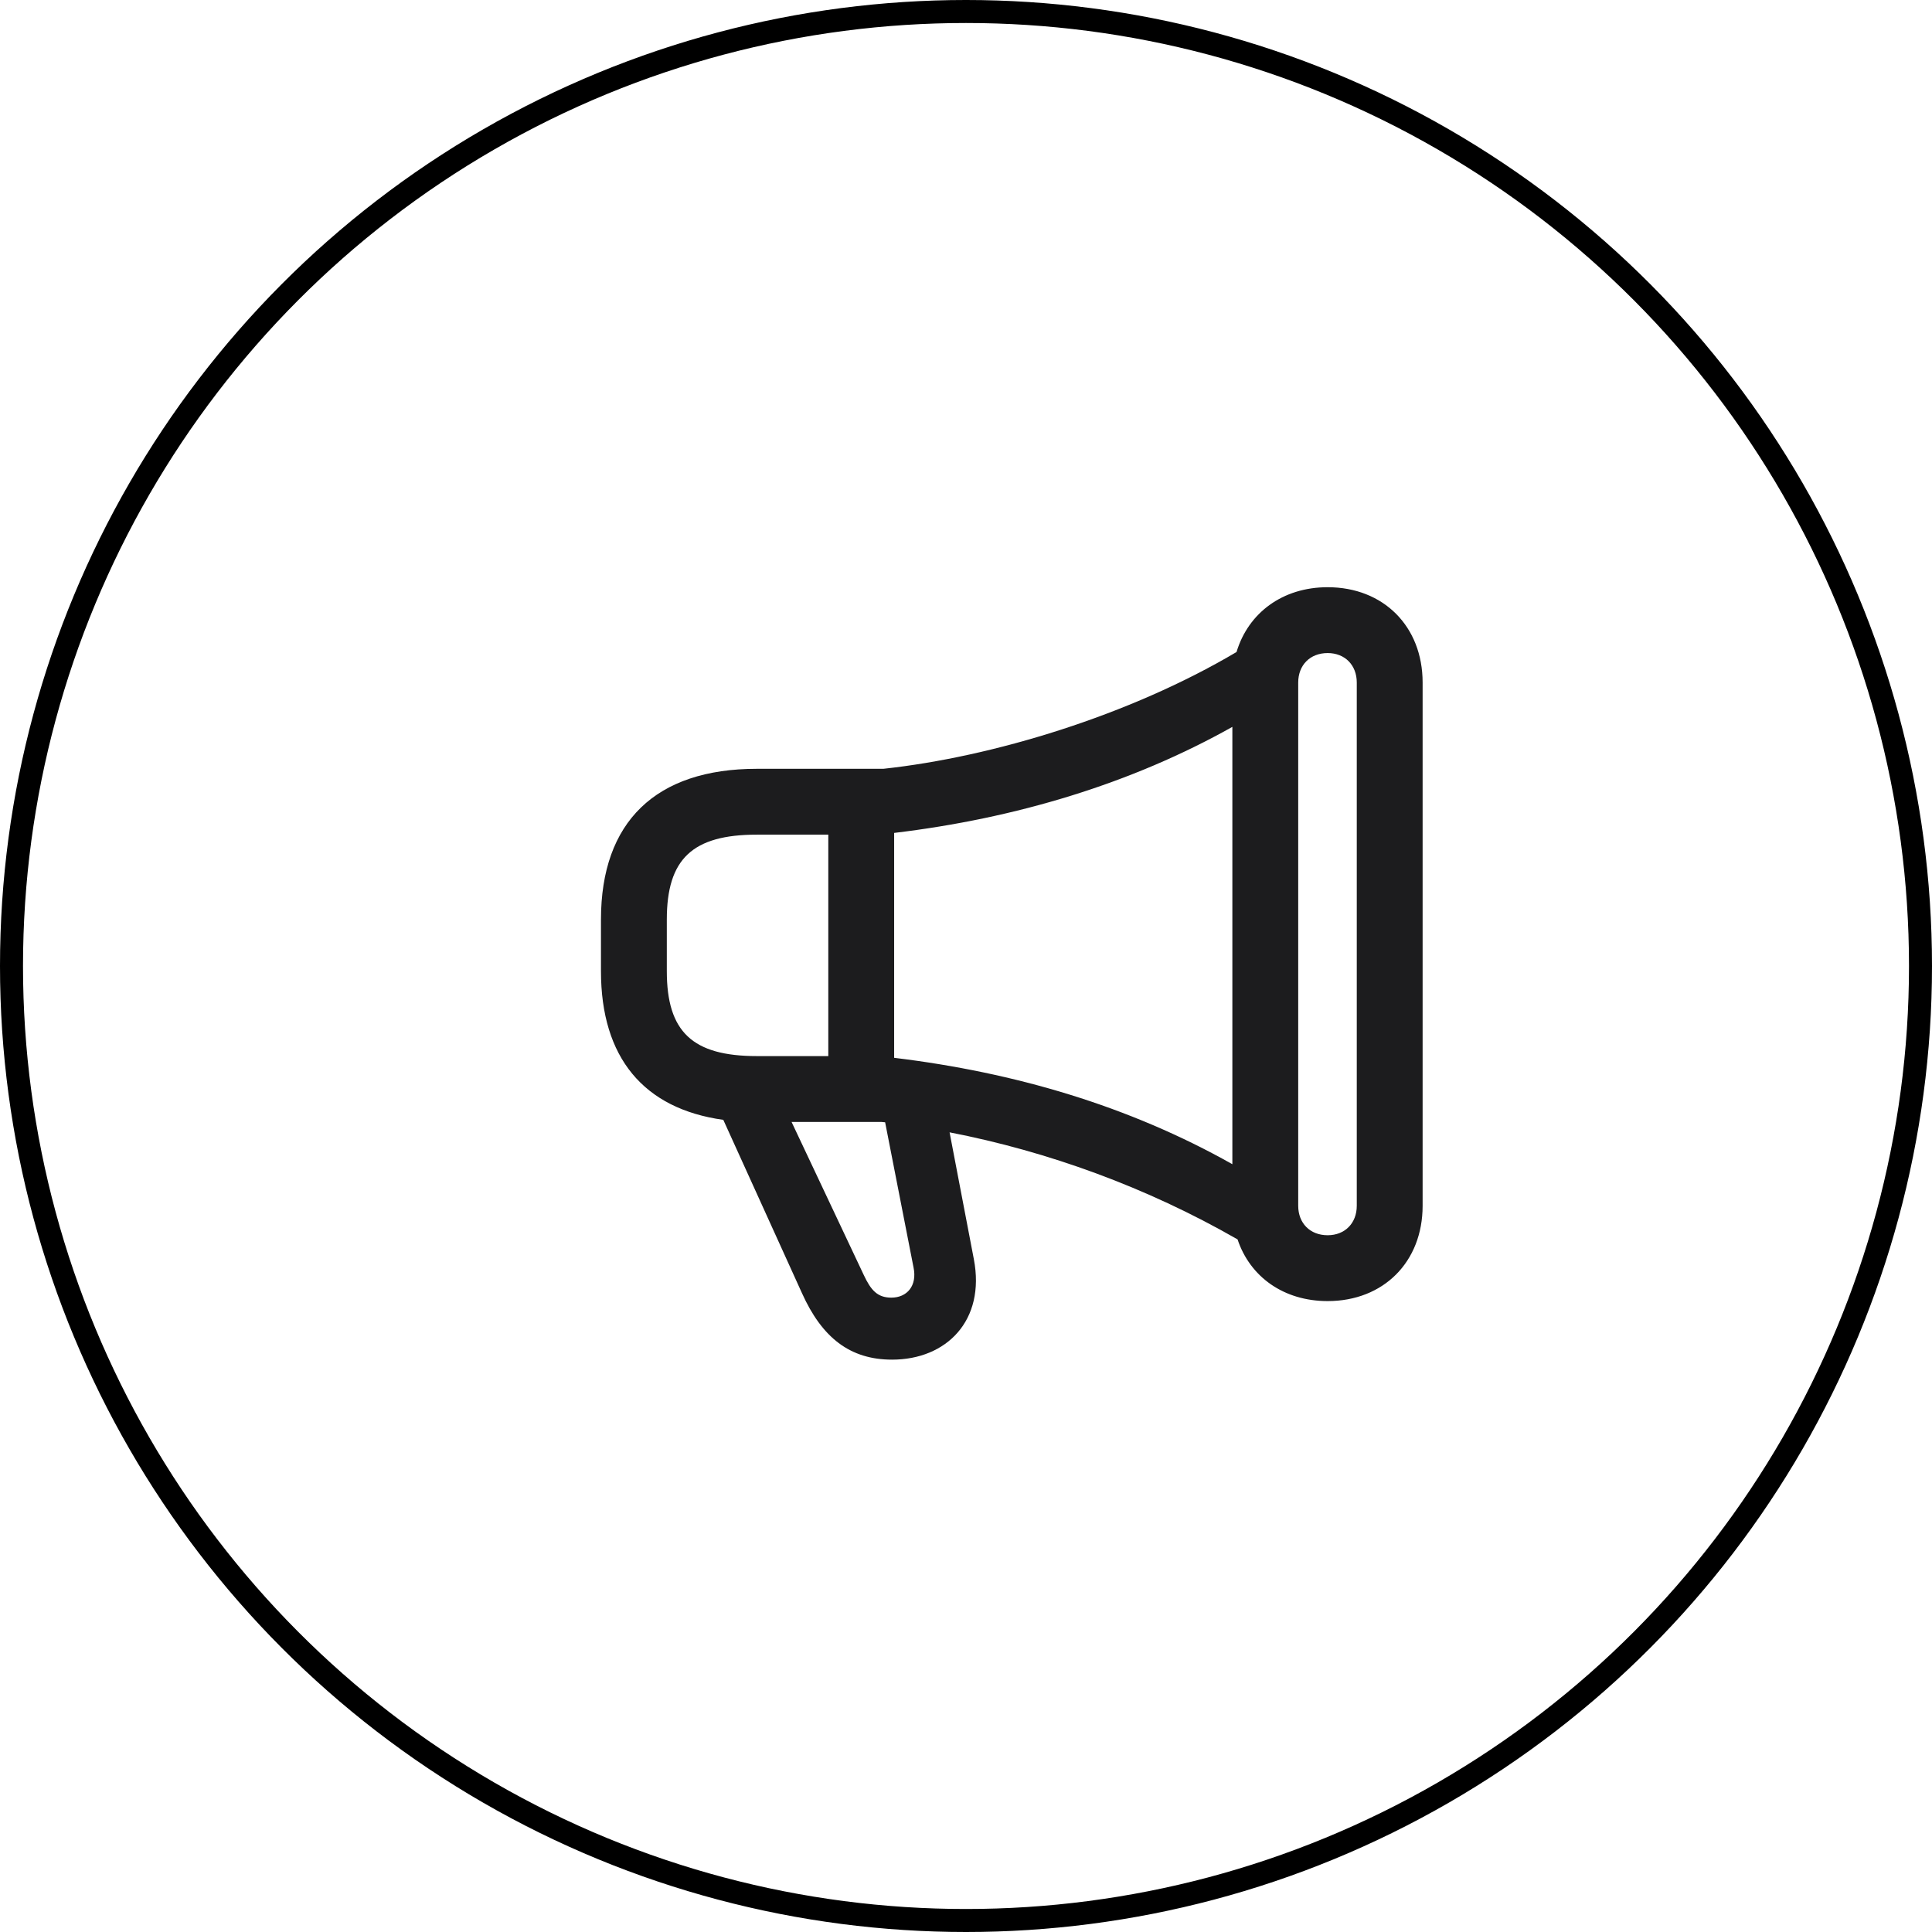
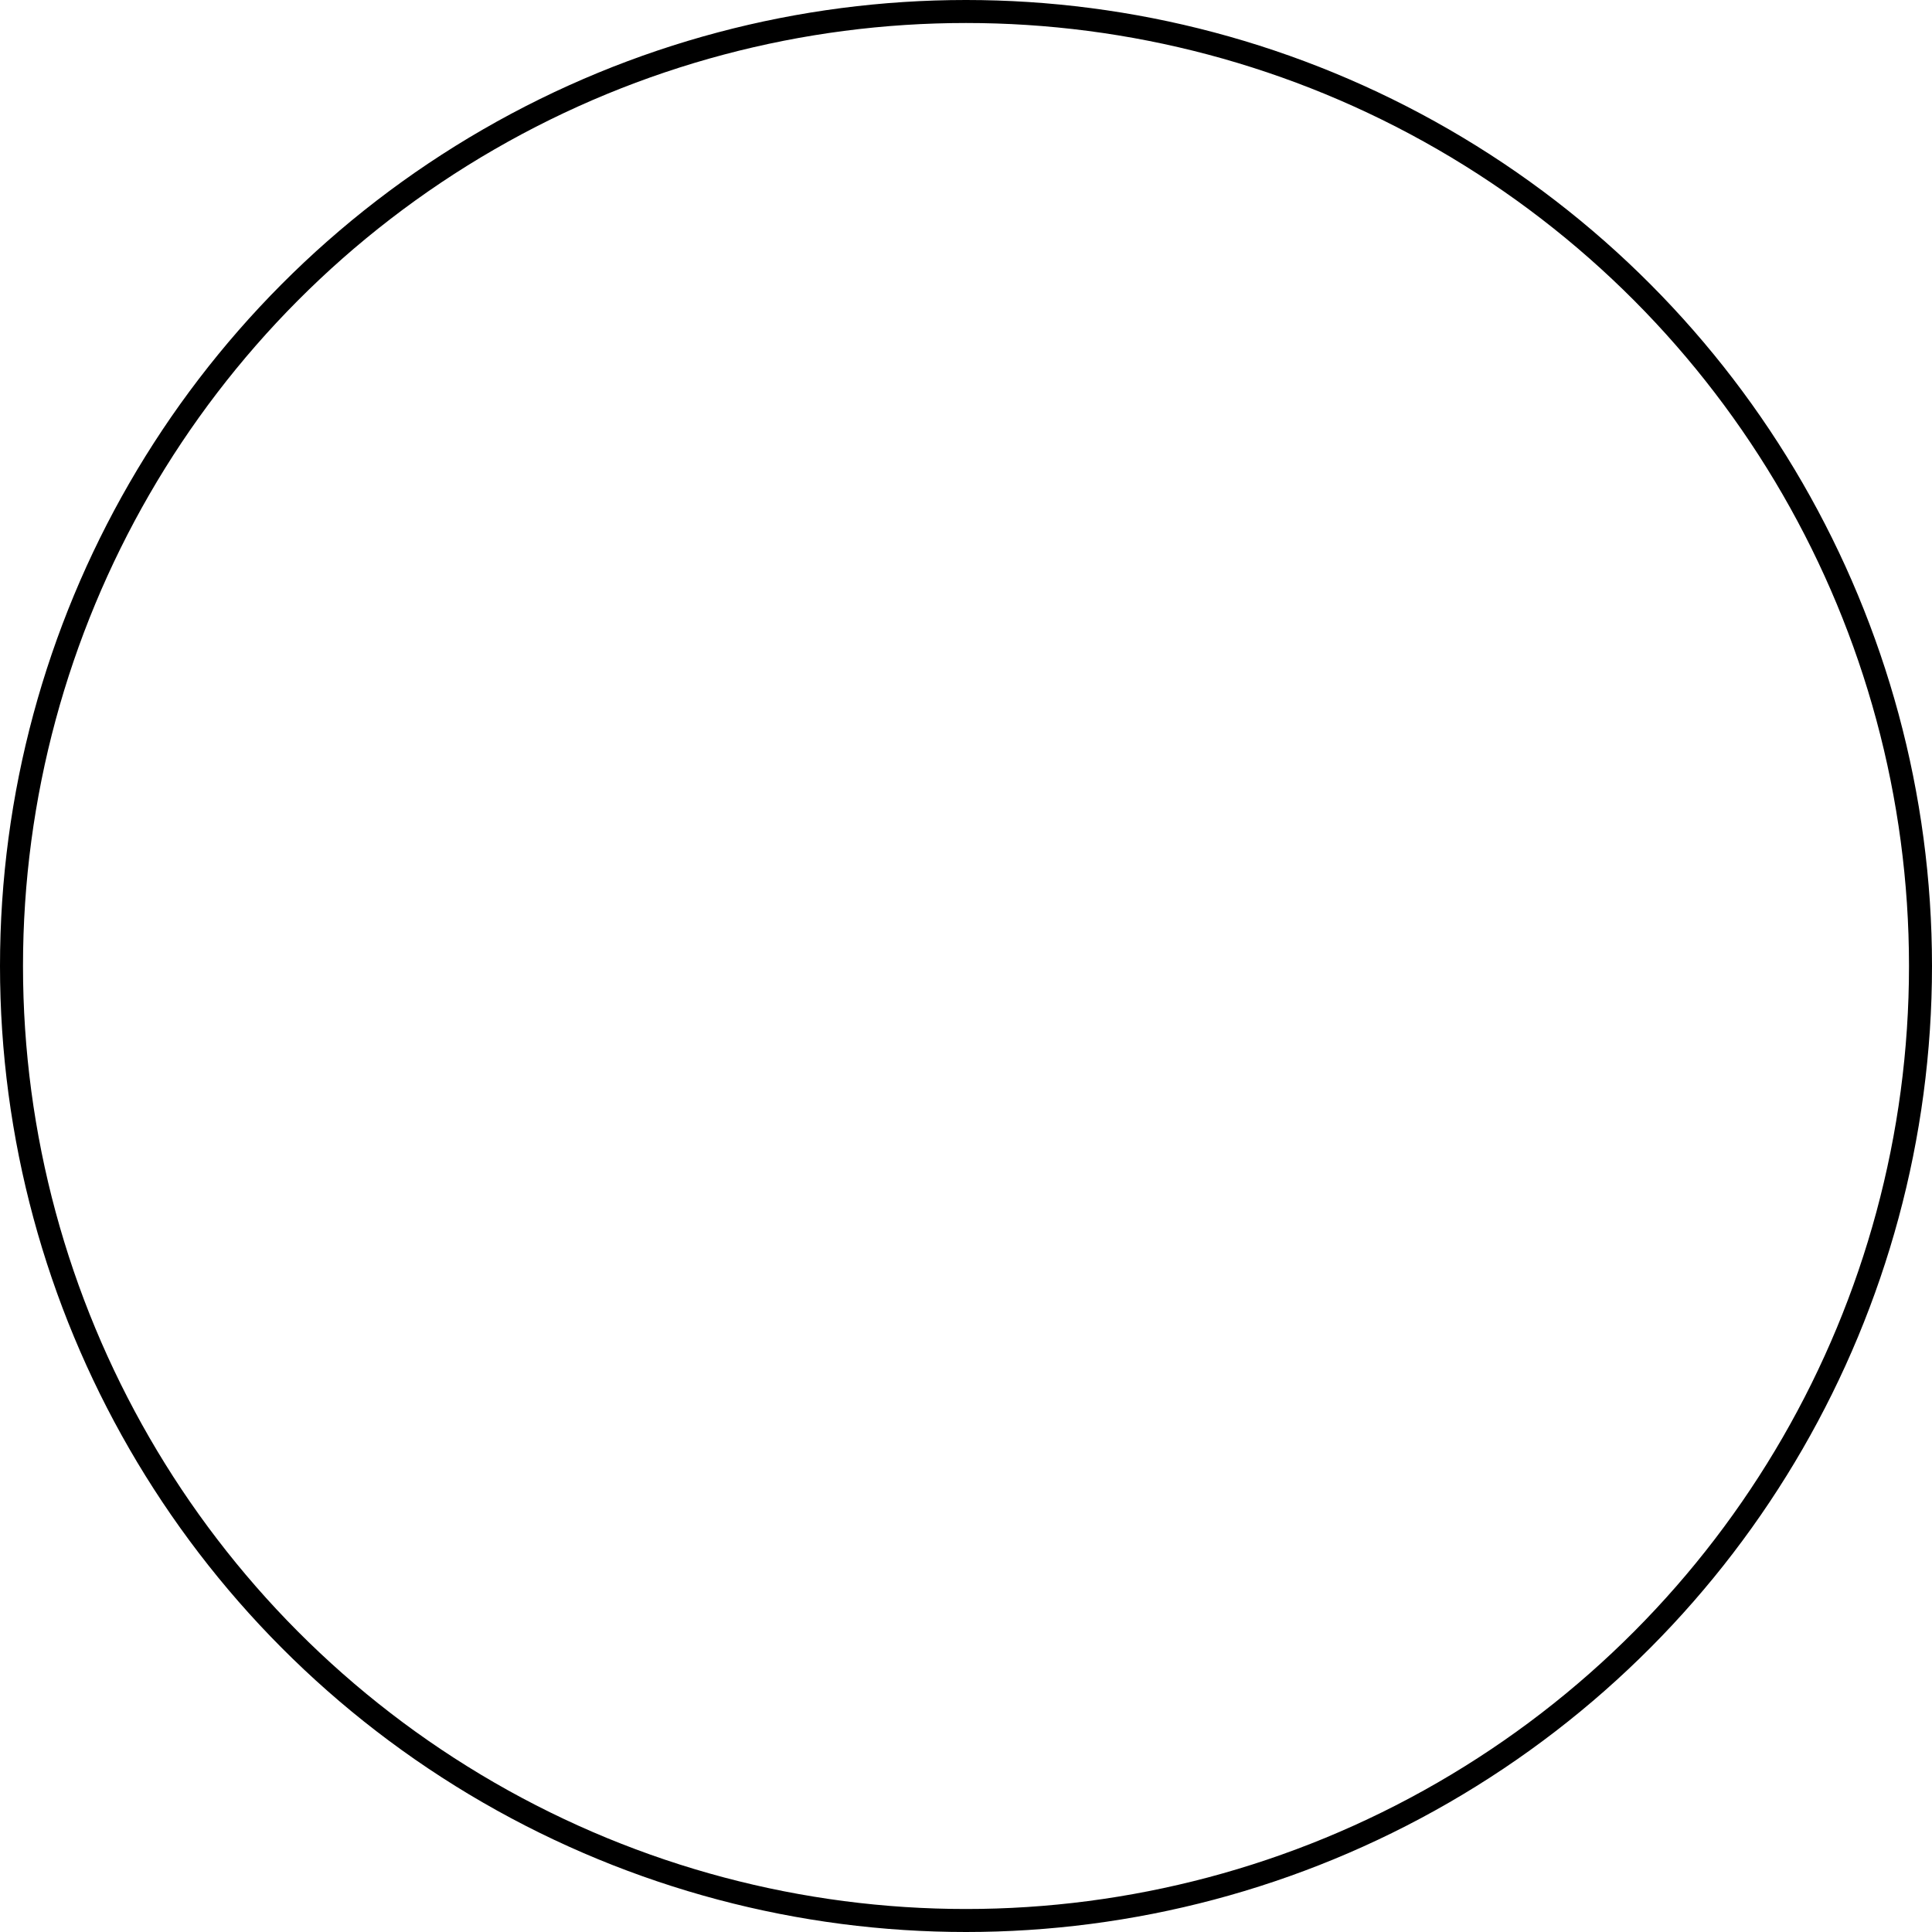
<svg xmlns="http://www.w3.org/2000/svg" width="84" height="84" viewBox="0 0 84 84" fill="none">
  <circle cx="42" cy="42" r="41.5" stroke="black" />
-   <path d="M26.129 42.225C26.129 45.977 27.982 48.207 31.448 48.689L34.868 56.223C35.742 58.166 36.962 59.115 38.785 59.115C41.151 59.115 42.853 57.413 42.341 54.746L41.286 49.232C45.55 50.06 49.844 51.612 53.807 53.887C54.349 55.514 55.811 56.569 57.724 56.569C60.15 56.569 61.853 54.867 61.853 52.426V29.675C61.853 27.234 60.15 25.531 57.724 25.531C55.766 25.531 54.274 26.646 53.762 28.349C49.106 31.106 43.155 32.914 38.408 33.426H32.909C28.509 33.426 26.129 35.732 26.129 39.98V42.225ZM56.444 52.426V29.675C56.444 28.921 56.956 28.394 57.724 28.394C58.478 28.394 58.99 28.921 58.99 29.675V52.426C58.99 53.179 58.478 53.706 57.724 53.706C56.956 53.706 56.444 53.179 56.444 52.426ZM38.876 45.992V36.214C44.164 35.581 49.181 34.074 53.581 31.603V50.618C49.091 48.087 44.119 46.625 38.876 45.992ZM32.909 45.917C30.107 45.917 28.992 44.862 28.992 42.225V39.98C28.992 37.344 30.107 36.289 32.909 36.289H36.013V45.917H32.909ZM37.55 55.424L34.416 48.78H38.318C38.363 48.78 38.424 48.795 38.484 48.795L39.719 55.108C39.885 55.906 39.433 56.419 38.755 56.419C38.152 56.419 37.866 56.102 37.55 55.424Z" fill="#1C1C1E" />
</svg>